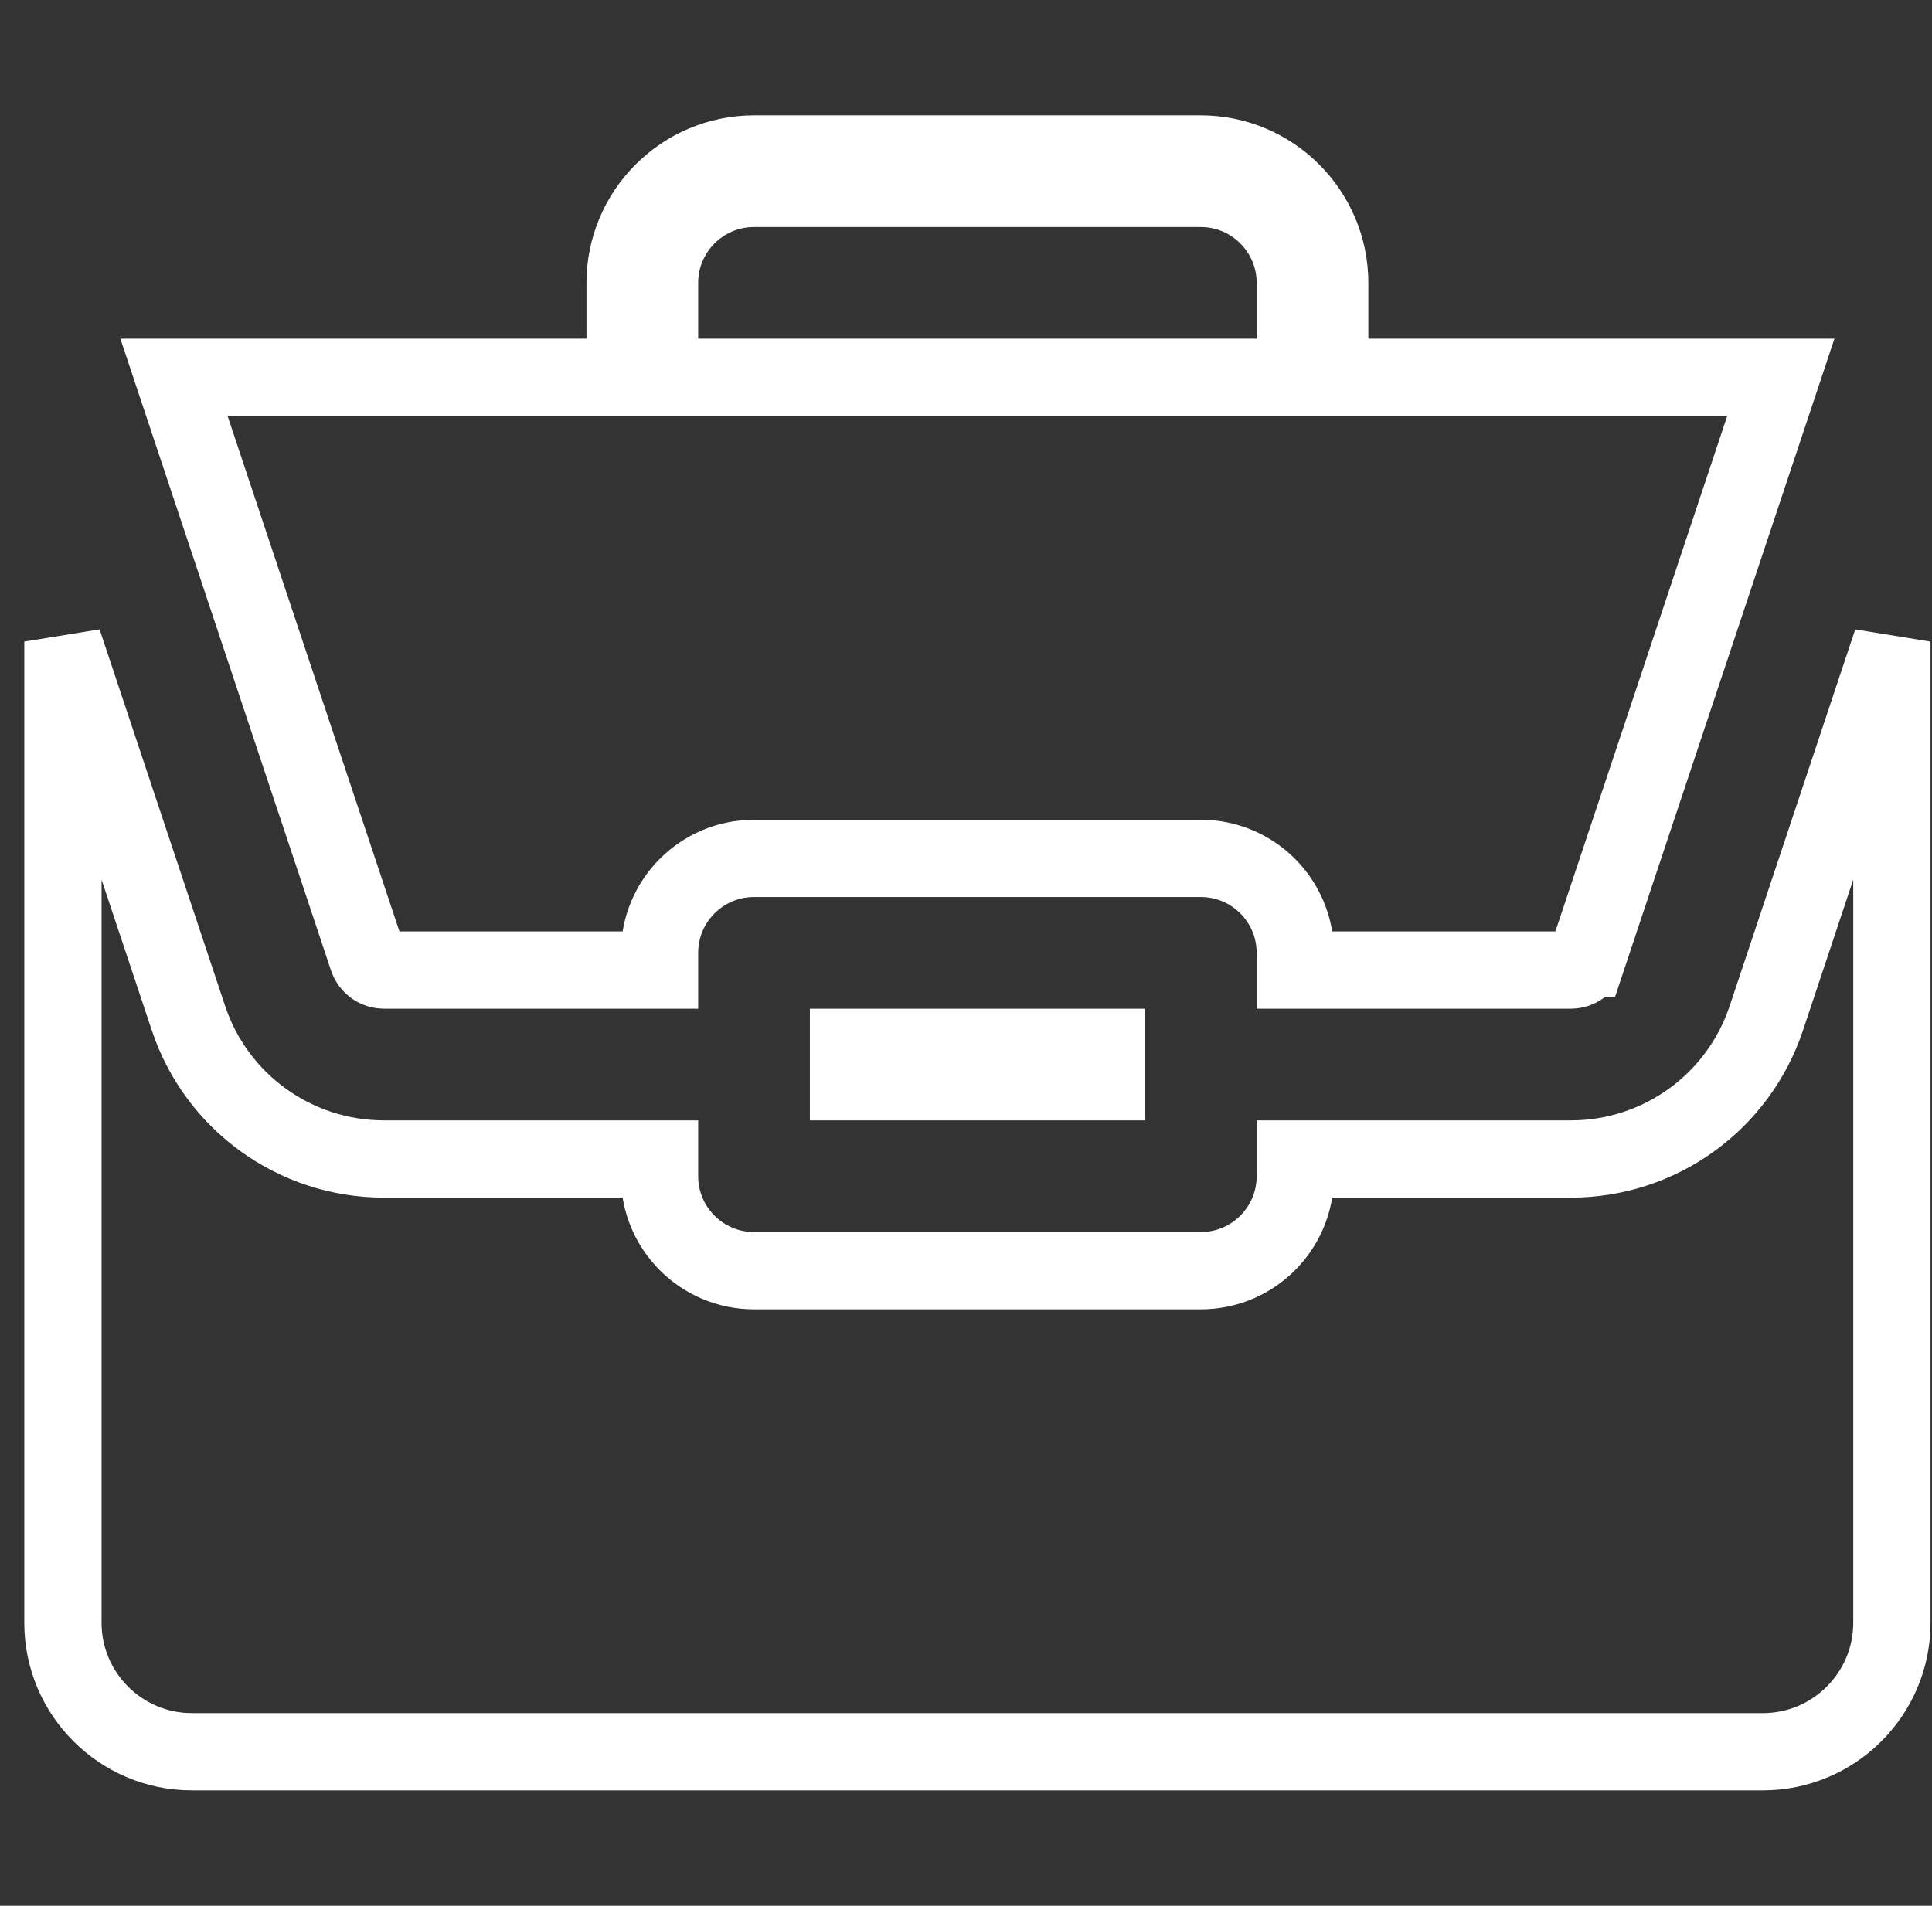
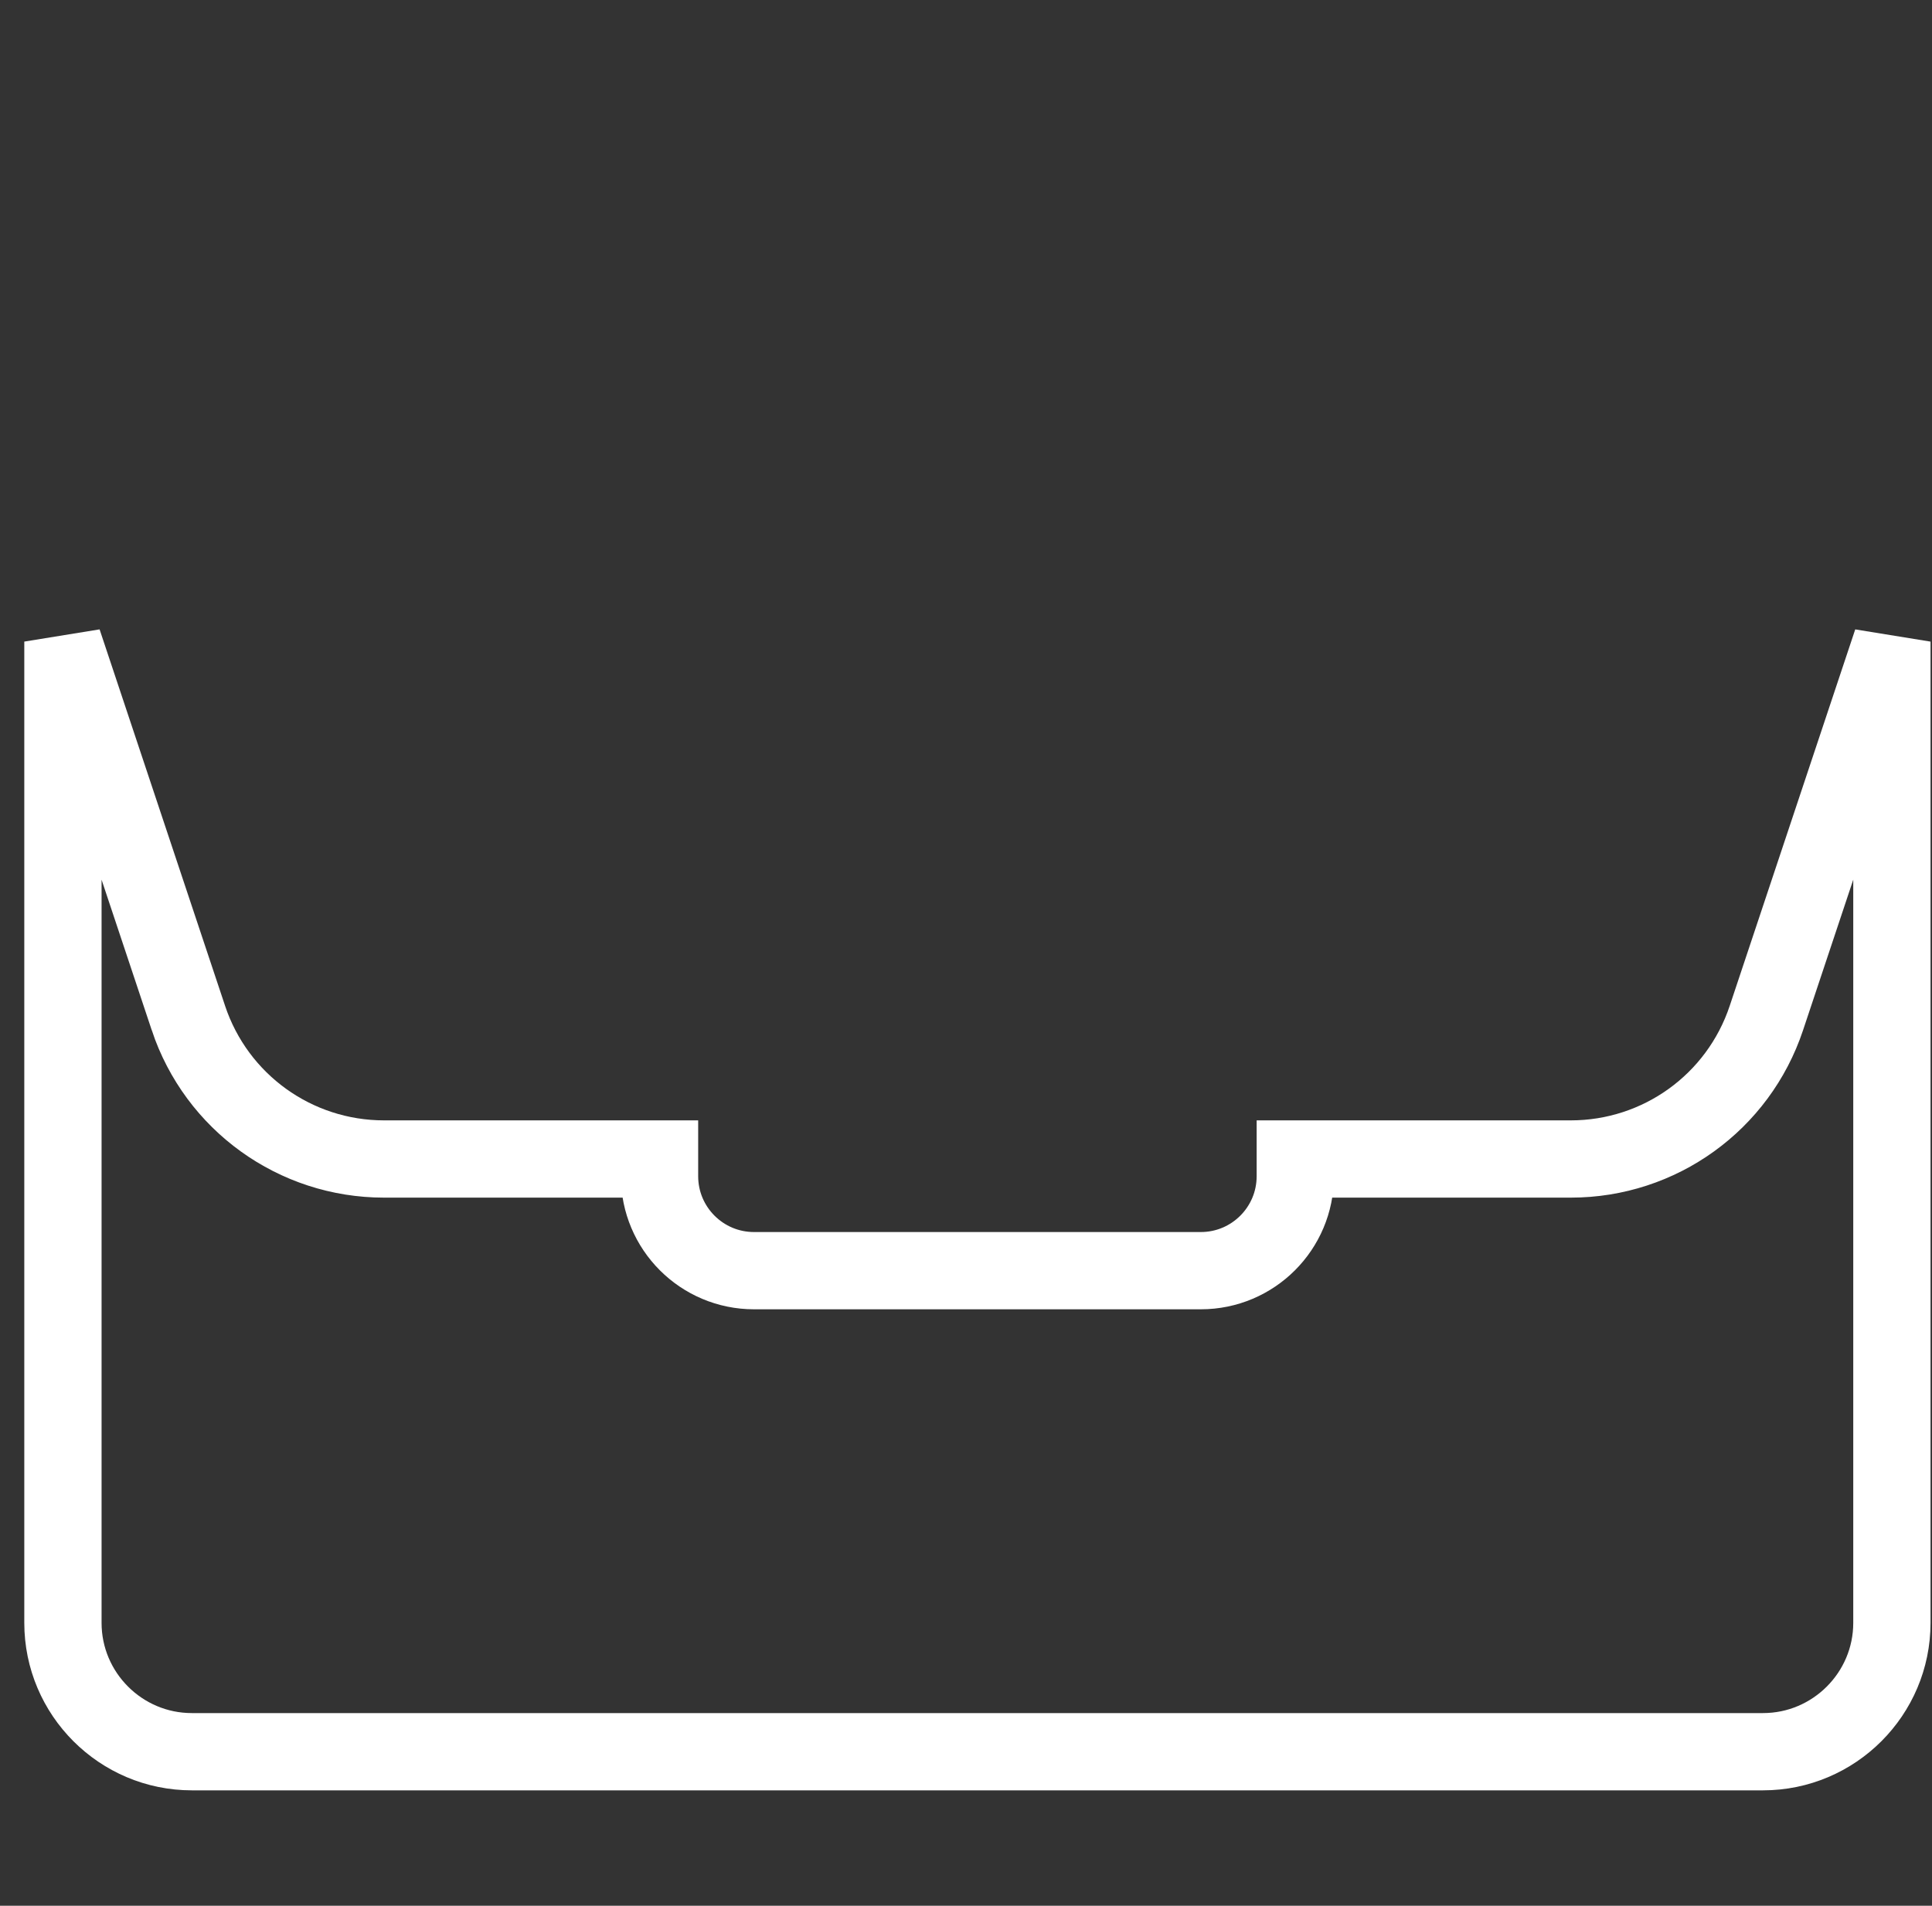
<svg xmlns="http://www.w3.org/2000/svg" width="75" height="74" viewBox="0 0 75 74" fill="none">
  <rect x="0" y="0" width="75" height="74" fill="#333333" stroke="none" />
  <g clip-path="url(#clip0)">
-     <path d="M32.939 40.668H42.947V42.004H32.939V40.668Z" stroke="white" stroke-width="3" />
    <path d="M7.315 39.532L7.315 39.533C8.407 42.804 11.459 45.004 14.908 45.004H25.603V45.672C25.603 47.698 27.245 49.34 29.271 49.34H46.615C48.641 49.34 50.283 47.698 50.283 45.672V45.004H60.978C64.427 45.004 67.479 42.804 68.57 39.532L68.57 39.532L73.443 24.914V63.016C73.443 65.773 71.197 68.019 68.439 68.019H7.447C4.689 68.019 2.443 65.773 2.443 63.016V24.913L7.315 39.532Z" stroke="white" stroke-width="3" />
-     <path d="M22.767 14.652H24.267V13.152V10.984C24.267 8.227 26.514 5.98 29.271 5.98H46.615C49.373 5.98 51.619 8.227 51.619 10.984V13.152V14.652H53.119H69.132L61.614 37.211C61.614 37.211 61.613 37.211 61.613 37.211C61.521 37.485 61.267 37.668 60.978 37.668H50.283V37C50.283 34.974 48.642 33.332 46.615 33.332H29.271C27.245 33.332 25.603 34.974 25.603 37V37.668H14.908C14.619 37.668 14.364 37.485 14.273 37.211L6.754 14.652H22.767ZM25.603 13.152V14.652H27.103H48.783H50.283V13.152V10.984C50.283 8.96 48.64 7.316 46.615 7.316H29.271C27.247 7.316 25.603 8.96 25.603 10.984V13.152Z" stroke="white" stroke-width="3" />
  </g>
  <defs>
    <clipPath id="clip0">
      <rect width="74" height="74" fill="white" transform="translate(0.943)" />
    </clipPath>
  </defs>
</svg>